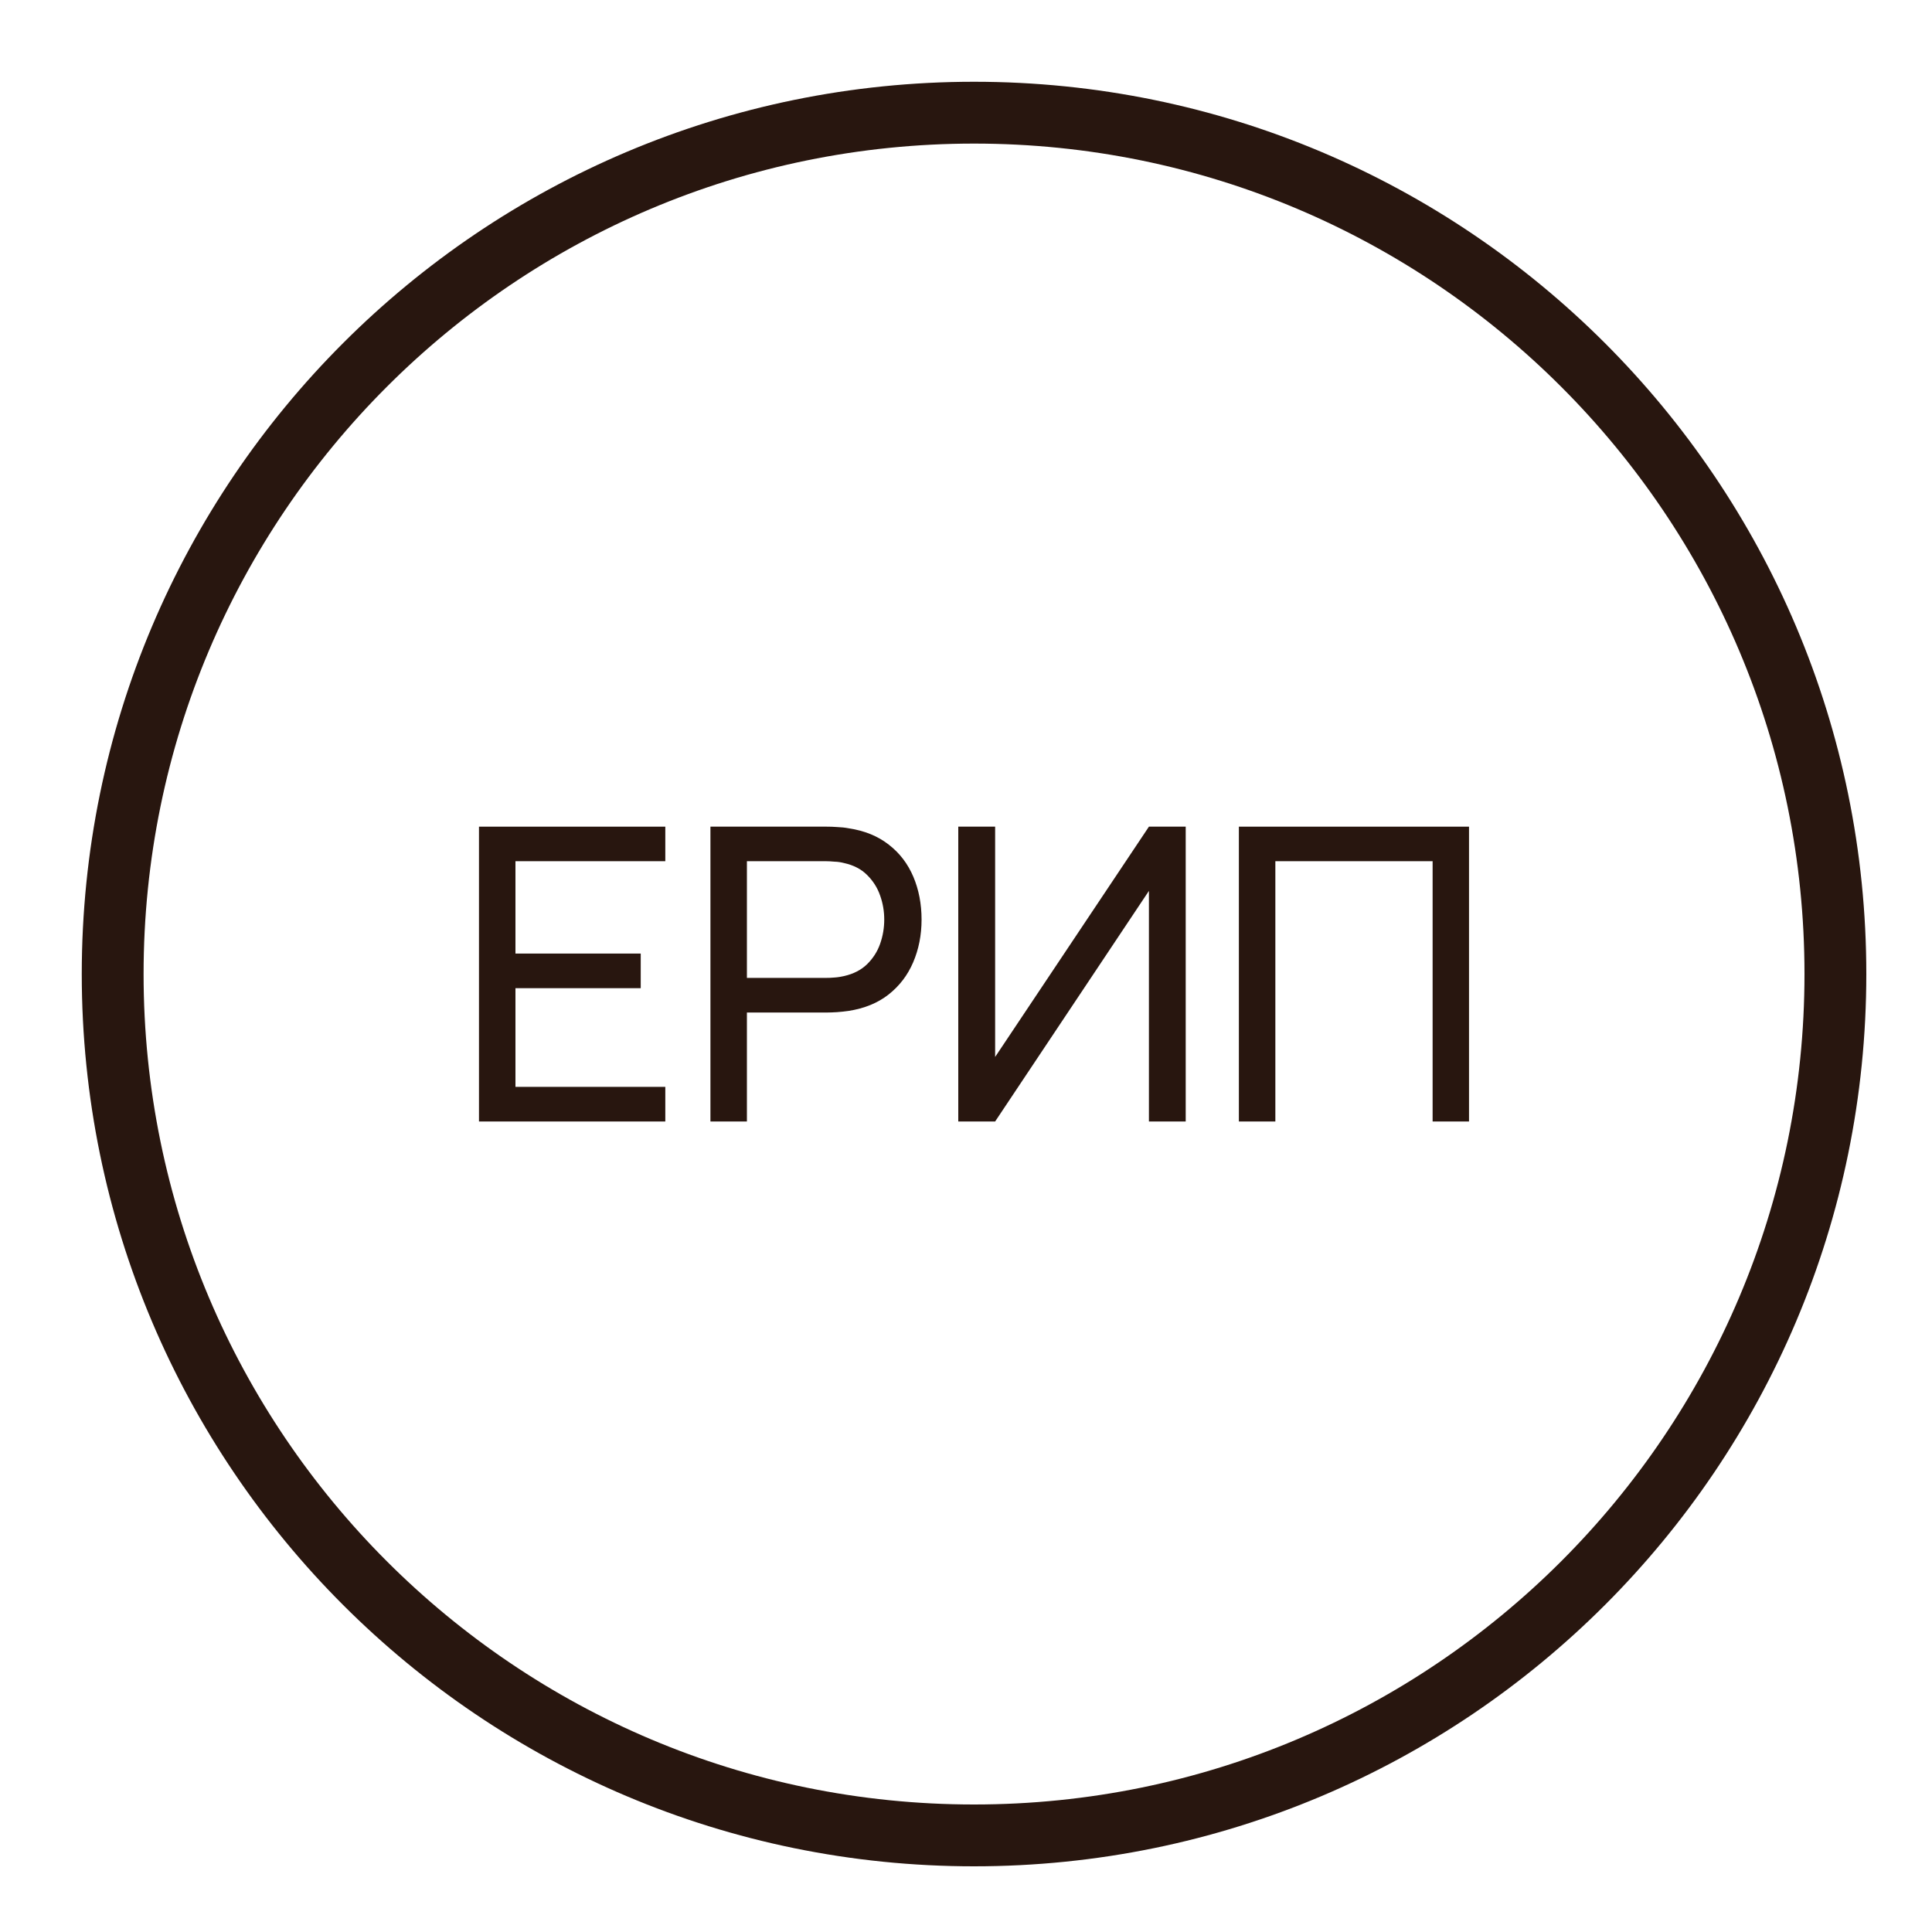
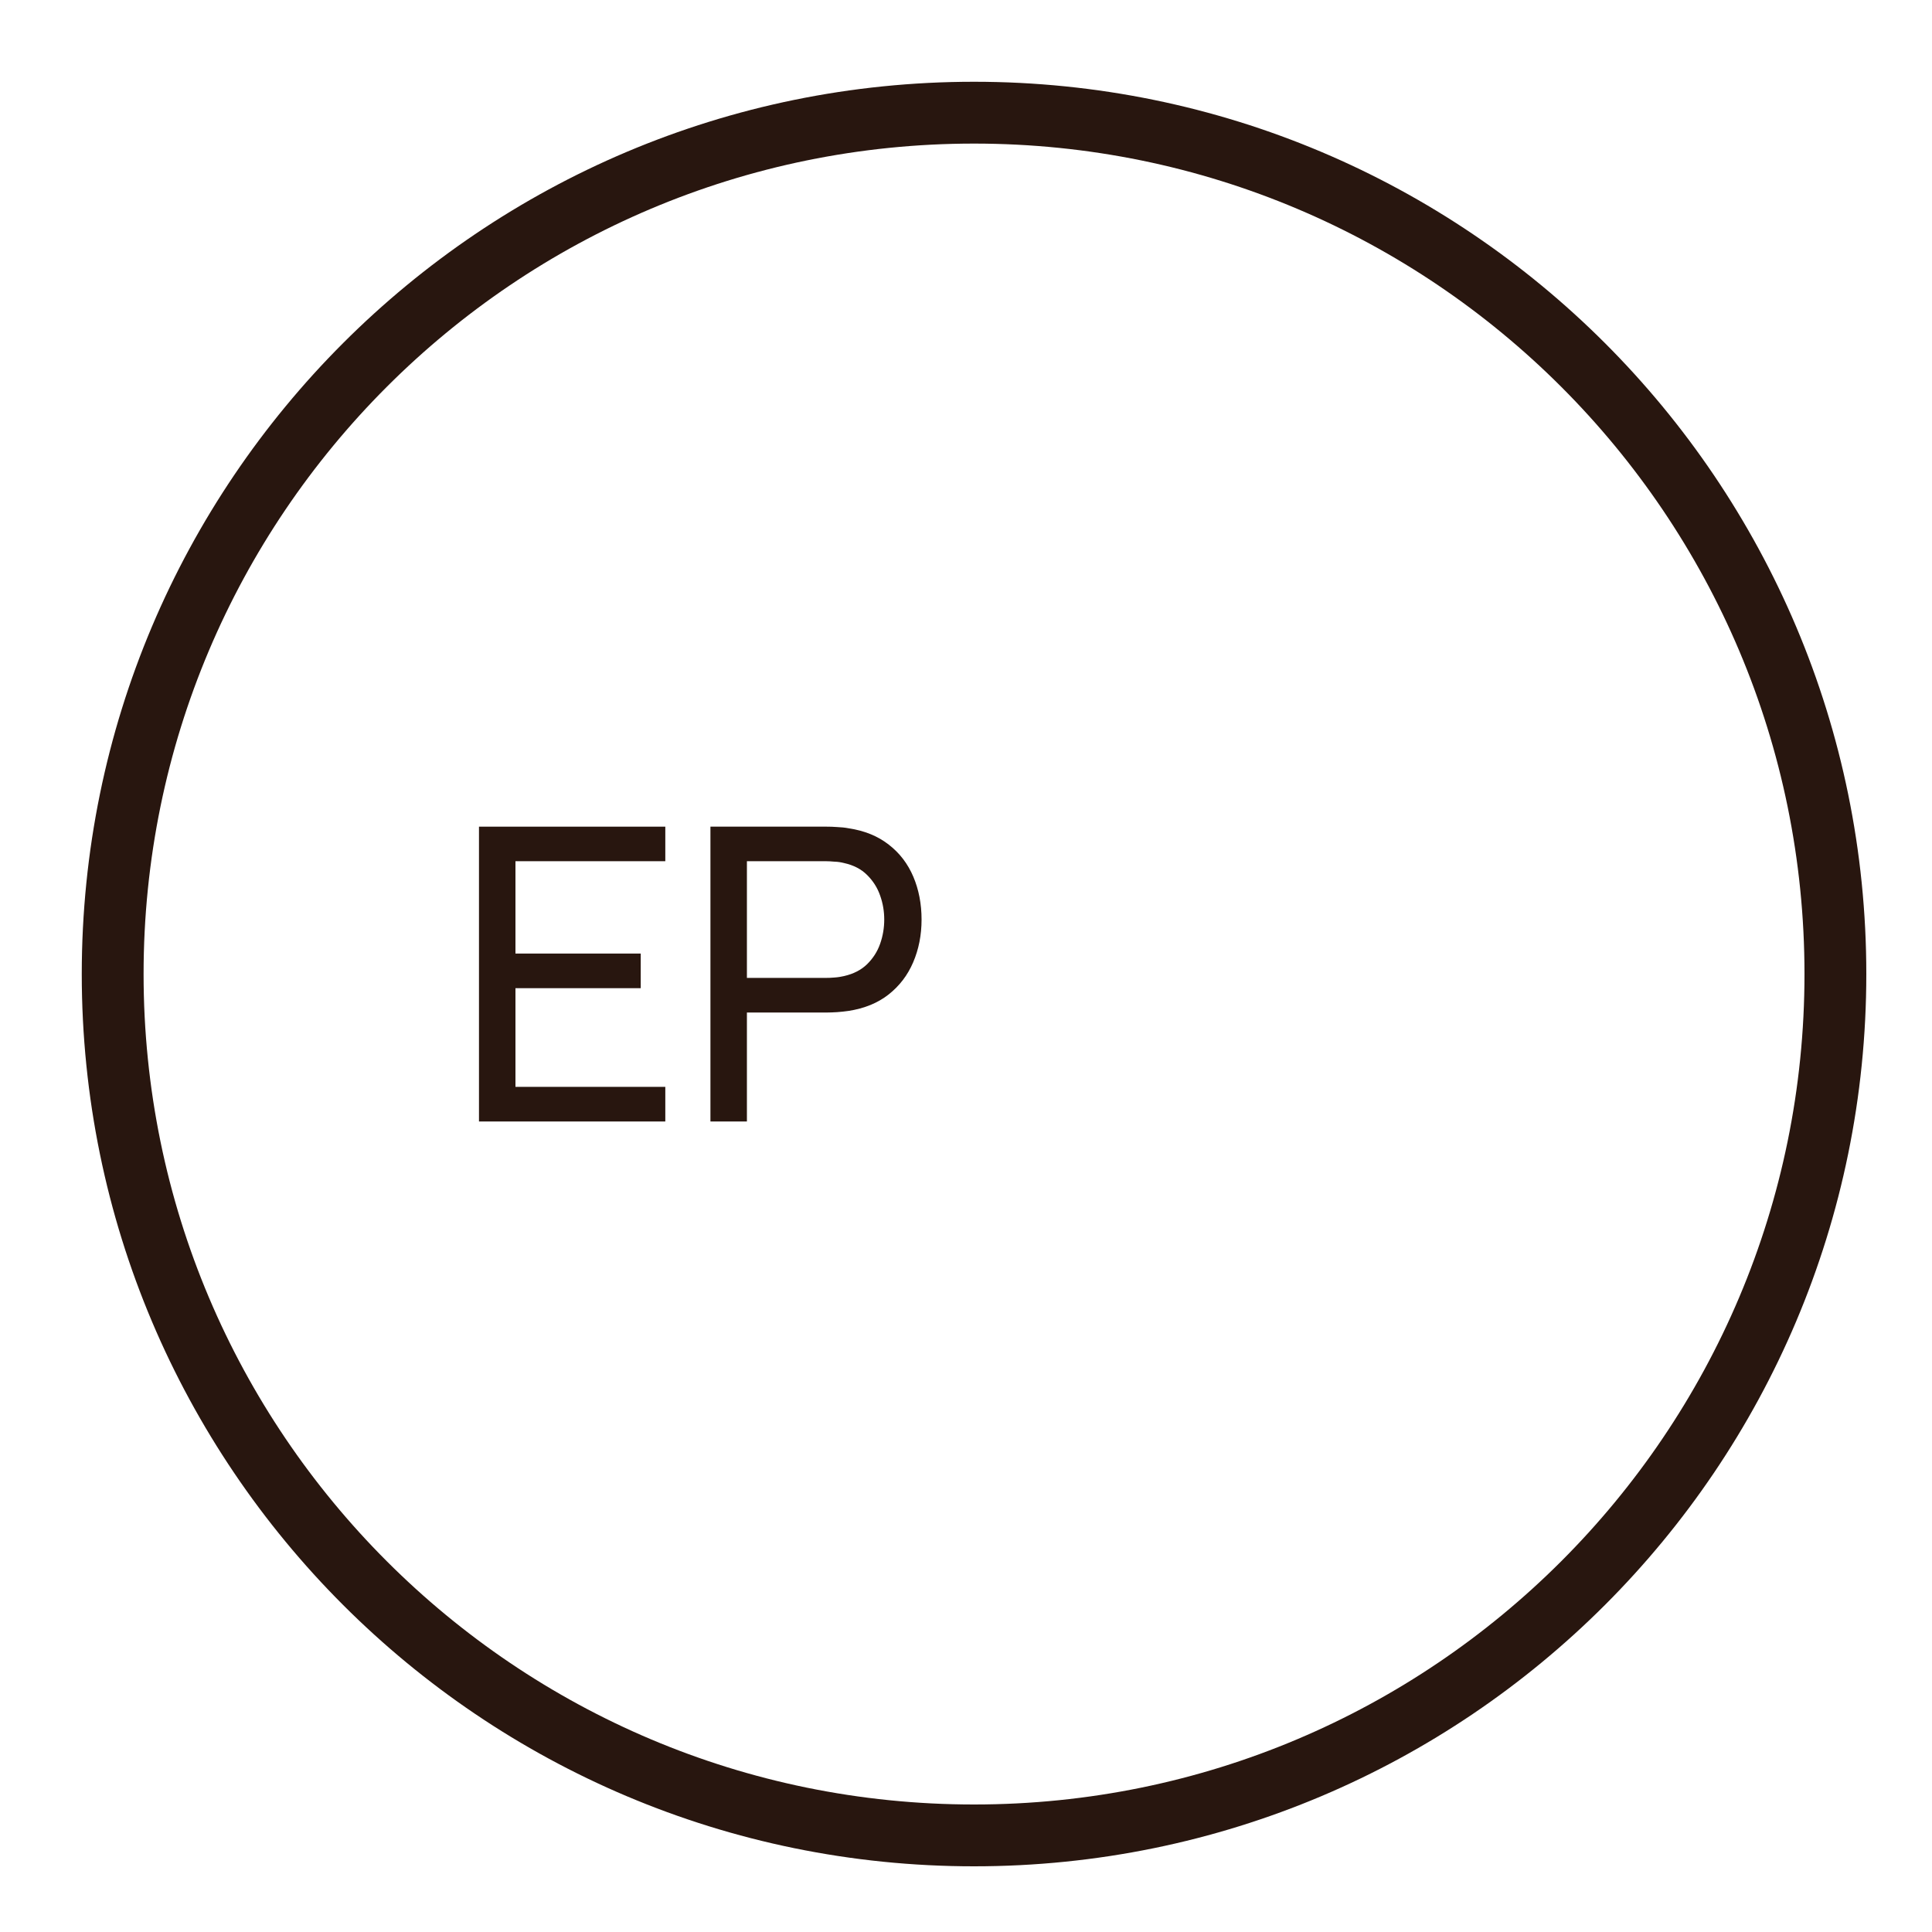
<svg xmlns="http://www.w3.org/2000/svg" width="25" height="25" viewBox="0 0 25 25" fill="none">
  <path d="M12.604 23.75C18.759 23.75 23.75 18.76 23.75 12.604C23.75 6.448 18.759 1.458 12.604 1.458C6.448 1.458 1.458 6.448 1.458 12.604C1.458 18.76 6.448 23.75 12.604 23.75Z" stroke="#28160F" stroke-width="0.8" />
  <path d="M6.198 14.512V10.697H8.609V11.144H6.67V12.339H8.291V12.787H6.67V14.064H8.609V14.512H6.198Z" fill="#28160F" />
  <path d="M9.193 14.512V10.697H10.7C10.738 10.697 10.782 10.698 10.833 10.702C10.884 10.704 10.934 10.709 10.981 10.718C11.188 10.749 11.361 10.82 11.501 10.93C11.642 11.039 11.748 11.178 11.819 11.346C11.889 11.512 11.925 11.696 11.925 11.899C11.925 12.101 11.888 12.285 11.816 12.453C11.745 12.619 11.639 12.758 11.498 12.869C11.358 12.979 11.186 13.049 10.981 13.081C10.934 13.088 10.884 13.093 10.833 13.097C10.782 13.1 10.738 13.102 10.7 13.102H9.665V14.512H9.193ZM9.665 12.654H10.685C10.718 12.654 10.756 12.653 10.799 12.649C10.843 12.646 10.884 12.639 10.923 12.63C11.045 12.602 11.144 12.551 11.22 12.477C11.297 12.401 11.354 12.313 11.389 12.212C11.425 12.11 11.442 12.005 11.442 11.899C11.442 11.793 11.425 11.69 11.389 11.589C11.354 11.487 11.297 11.398 11.22 11.322C11.144 11.246 11.045 11.195 10.923 11.168C10.884 11.158 10.843 11.151 10.799 11.15C10.756 11.146 10.718 11.144 10.685 11.144H9.665V12.654Z" fill="#28160F" />
-   <path d="M15.343 14.512H14.867V11.528L12.877 14.512H12.4V10.697H12.877V13.677L14.867 10.697H15.343V14.512Z" fill="#28160F" />
-   <path d="M16.031 14.512V10.697H19.009V14.512H18.538V11.144H16.503V14.512H16.031Z" fill="#28160F" />
</svg>